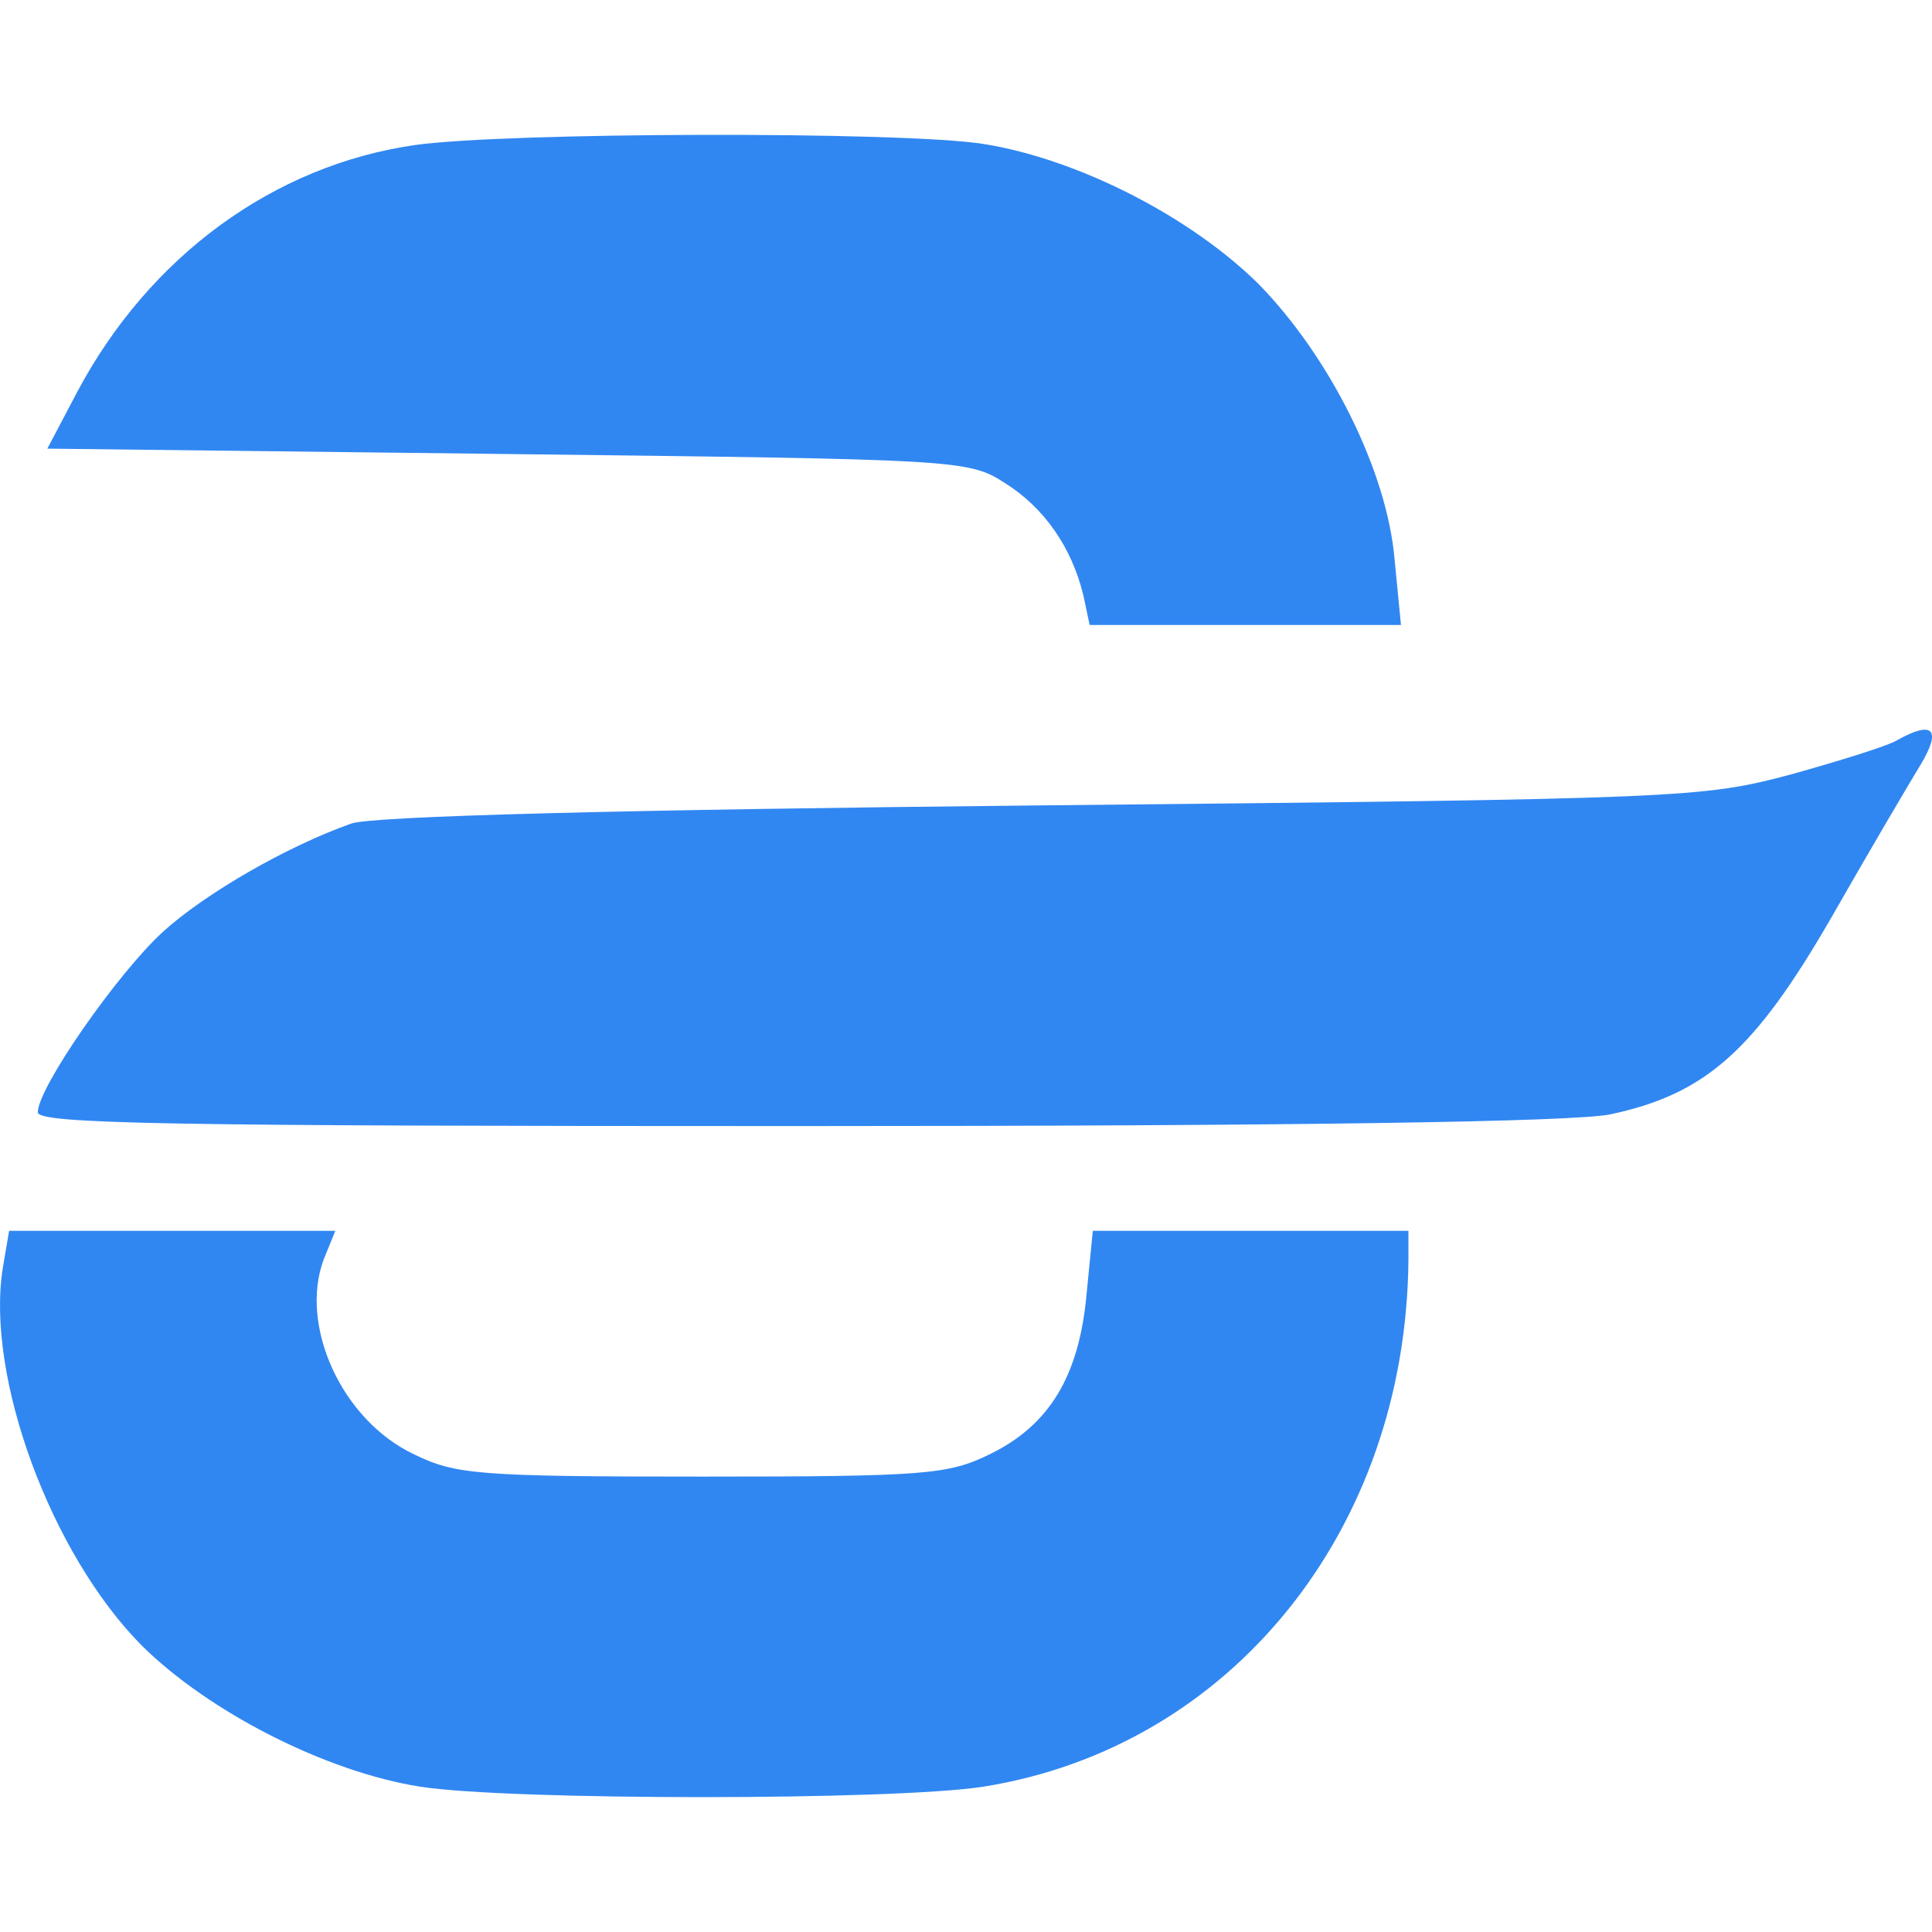
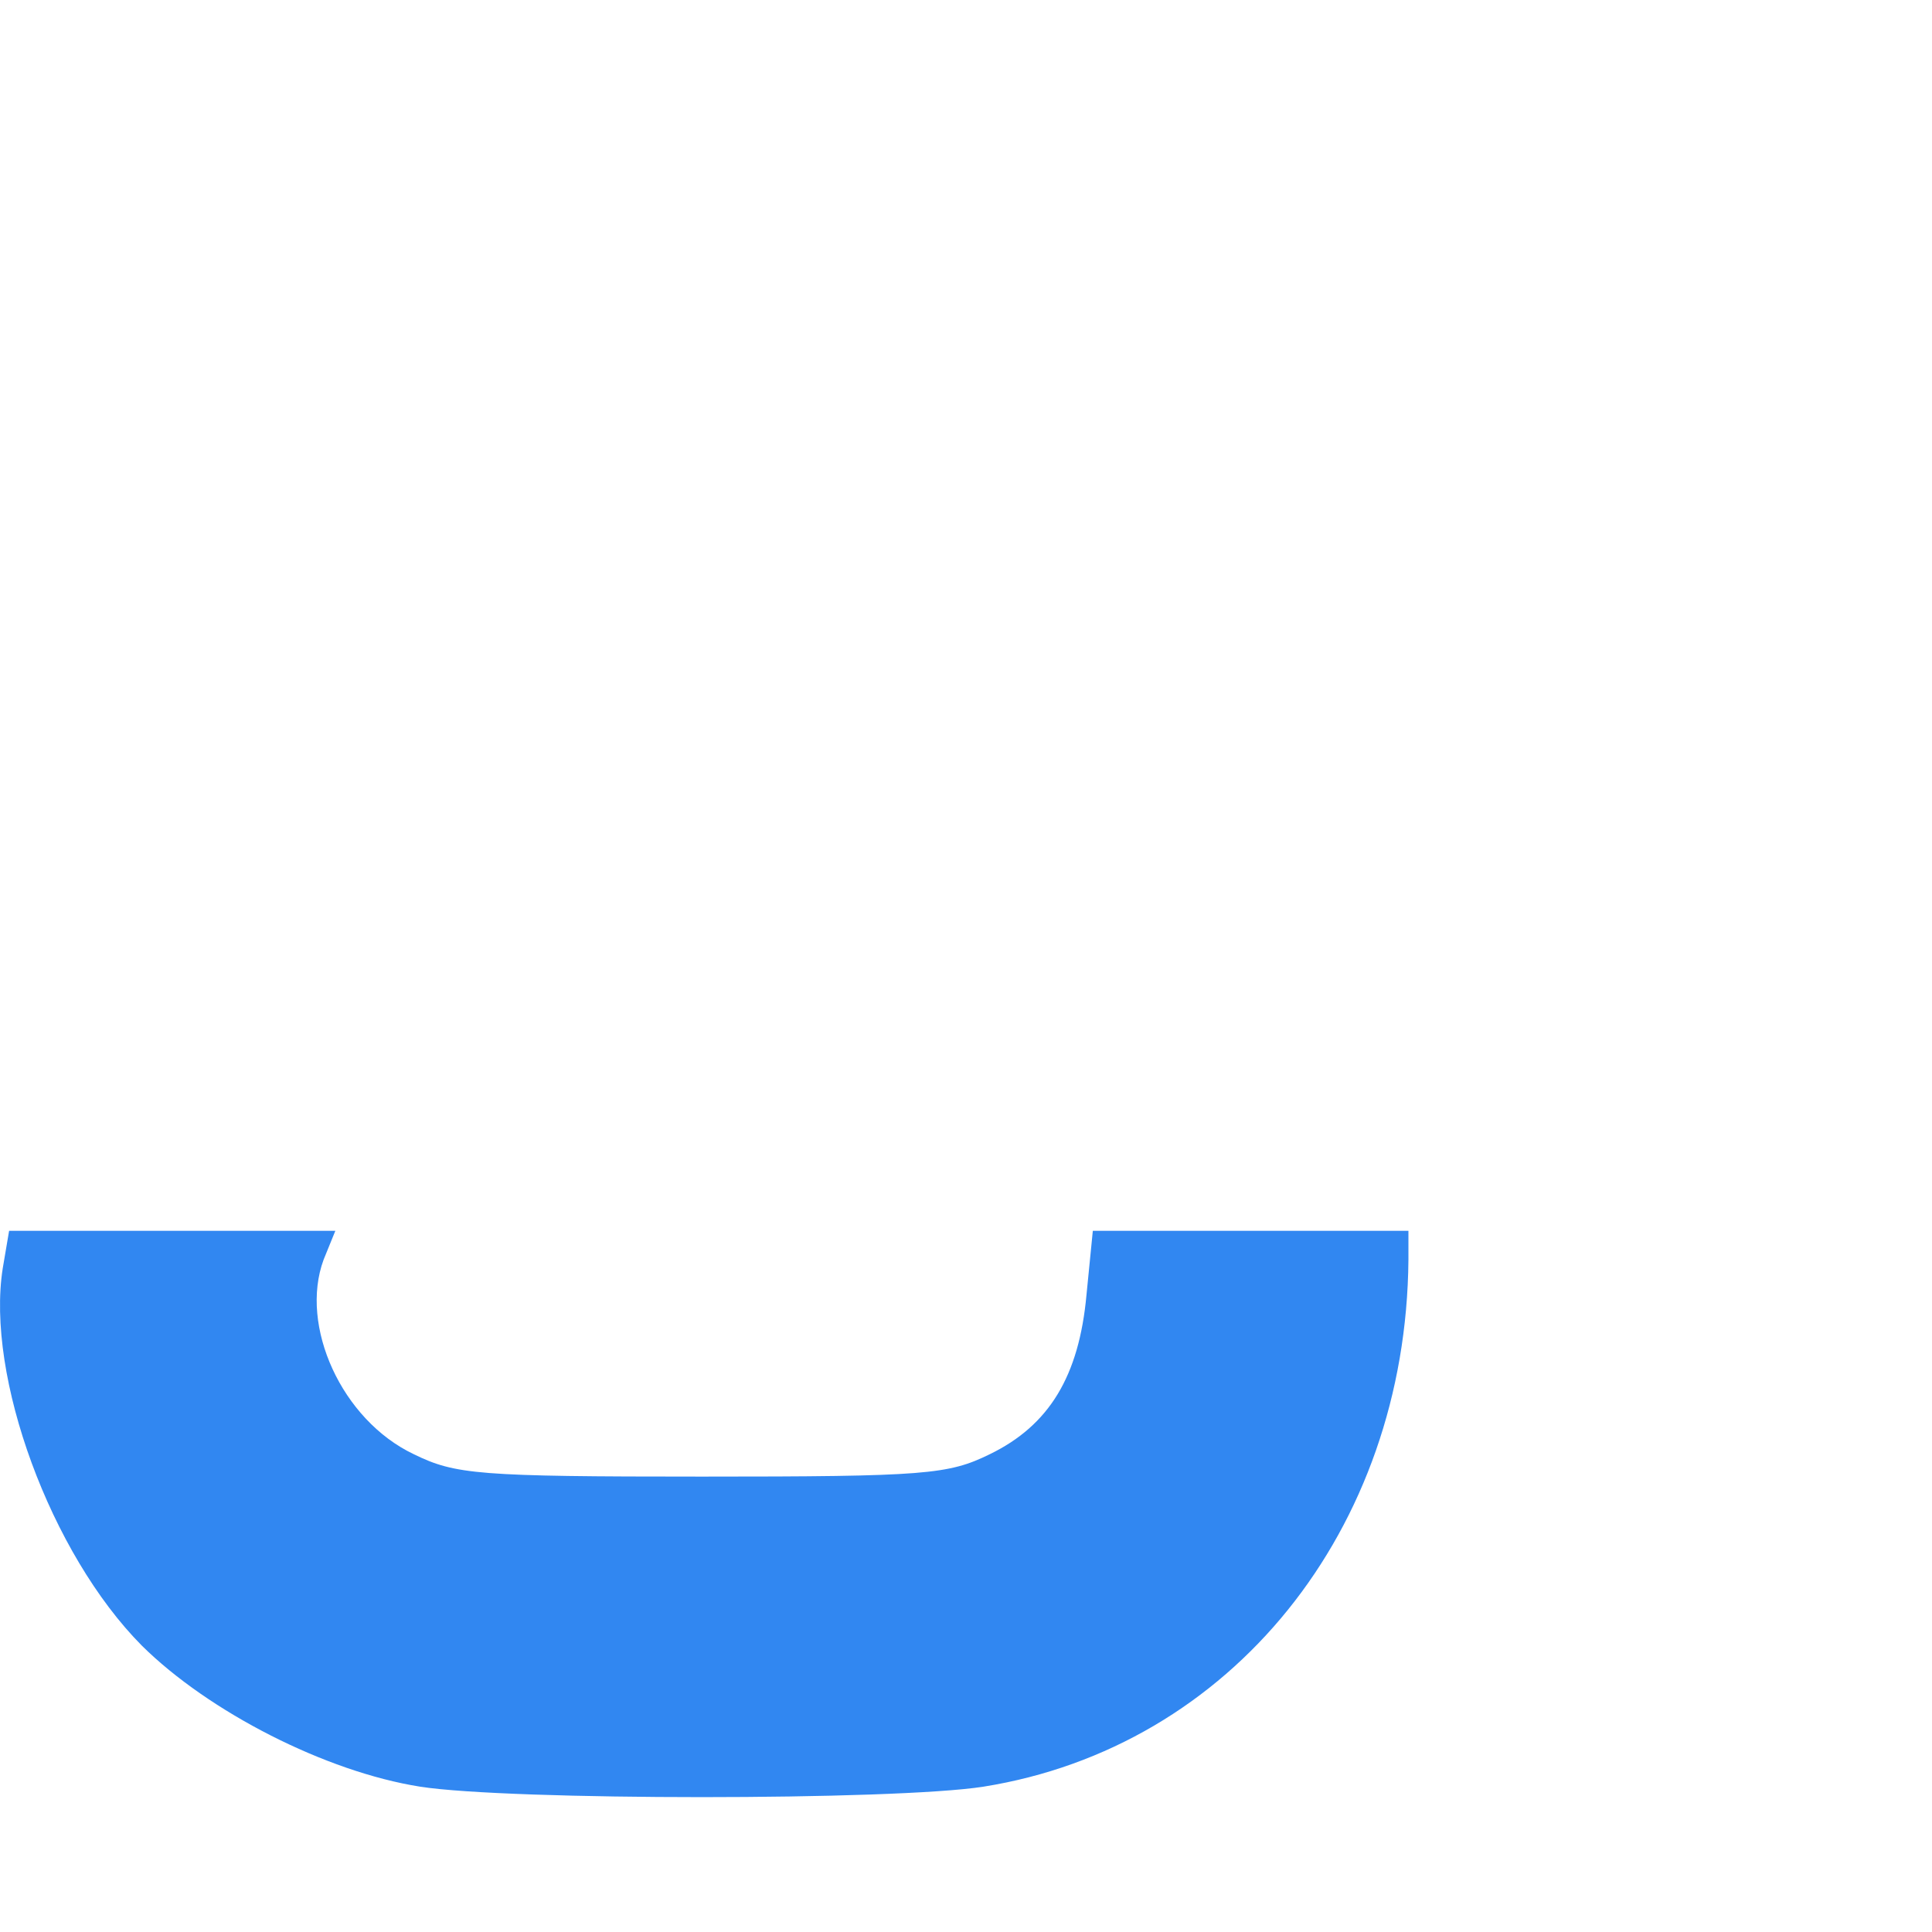
<svg xmlns="http://www.w3.org/2000/svg" width="14" height="14" viewBox="0 0 14 14" fill="none">
-   <path d="M3.007 1.051C1.983 1.198 1.082 1.857 0.559 2.841L0.343 3.251L3.677 3.29C6.934 3.329 7.018 3.329 7.28 3.499C7.565 3.677 7.765 3.964 7.85 4.312L7.896 4.529H10.152L10.106 4.057C10.052 3.414 9.636 2.585 9.12 2.058C8.627 1.57 7.811 1.152 7.126 1.043C6.533 0.95 3.661 0.958 3.007 1.051Z" fill="#3187F1" />
-   <path d="M13.747 5.364C13.686 5.403 13.339 5.511 12.977 5.612C12.338 5.782 12.215 5.79 7.55 5.836C4.493 5.867 2.691 5.914 2.545 5.968C2.083 6.131 1.49 6.472 1.182 6.751C0.851 7.053 0.274 7.882 0.274 8.06C0.274 8.145 1.221 8.16 5.779 8.16C9.444 8.16 11.407 8.129 11.669 8.075C12.362 7.928 12.716 7.61 13.27 6.65C13.54 6.177 13.832 5.681 13.917 5.542C14.071 5.286 14.009 5.217 13.747 5.364Z" fill="#3187F1" />
  <path d="M0.02 9.19C-0.104 9.972 0.366 11.258 1.028 11.925C1.513 12.405 2.36 12.839 3.045 12.947C3.692 13.048 6.479 13.048 7.126 12.947C8.92 12.661 10.19 11.088 10.206 9.128V8.919H7.919L7.873 9.384C7.819 9.972 7.603 10.329 7.172 10.538C6.872 10.685 6.71 10.7 5.086 10.7C3.461 10.7 3.3 10.685 2.999 10.538C2.476 10.29 2.168 9.608 2.345 9.128L2.43 8.919H0.066L0.02 9.19Z" fill="#3187F1" />
</svg>